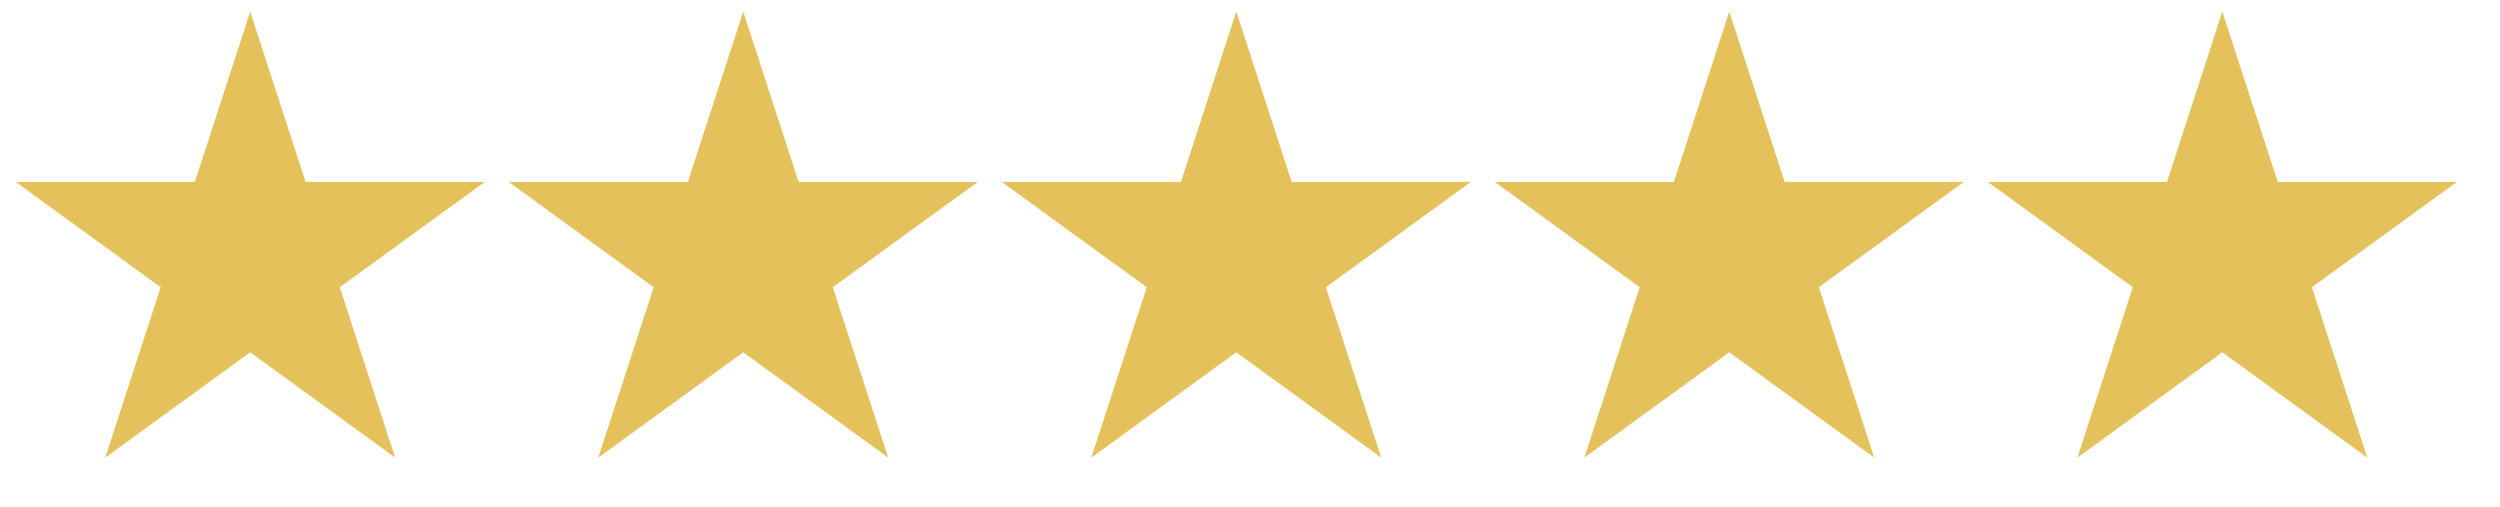
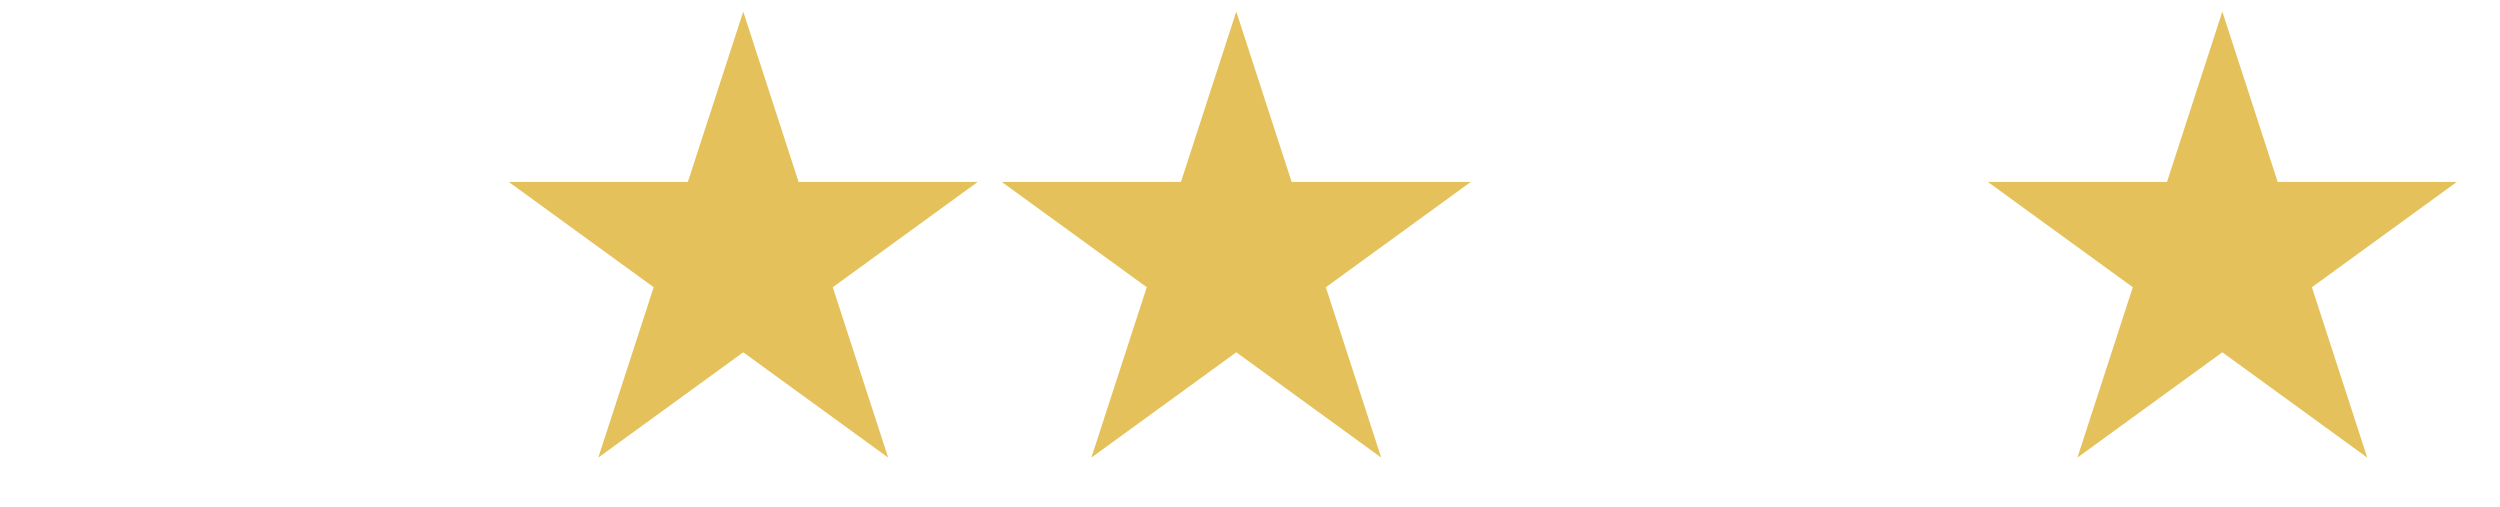
<svg xmlns="http://www.w3.org/2000/svg" width="74" height="15" viewBox="0 0 74 15" fill="none">
-   <path d="M7.406 0.344L9.045 5.386H14.346L10.057 8.502L11.695 13.544L7.406 10.428L3.117 13.544L4.756 8.502L0.467 5.386H5.768L7.406 0.344Z" fill="#E4C15A" />
  <path d="M22 0.344L23.638 5.386H28.939L24.65 8.502L26.289 13.544L22 10.428L17.71 13.544L19.349 8.502L15.06 5.386H20.361L22 0.344Z" fill="#E4C15A" />
  <path d="M36.594 0.344L38.233 5.386H43.534L39.245 8.502L40.883 13.544L36.594 10.428L32.305 13.544L33.944 8.502L29.654 5.386H34.956L36.594 0.344Z" fill="#E4C15A" />
-   <path d="M51.187 0.344L52.825 5.386H58.126L53.837 8.502L55.476 13.544L51.187 10.428L46.898 13.544L48.536 8.502L44.247 5.386H49.548L51.187 0.344Z" fill="#E4C15A" />
  <path d="M65.781 0.344L67.42 5.386H72.721L68.432 8.502L70.07 13.544L65.781 10.428L61.492 13.544L63.131 8.502L58.842 5.386H64.143L65.781 0.344Z" fill="#E4C15A" />
</svg>